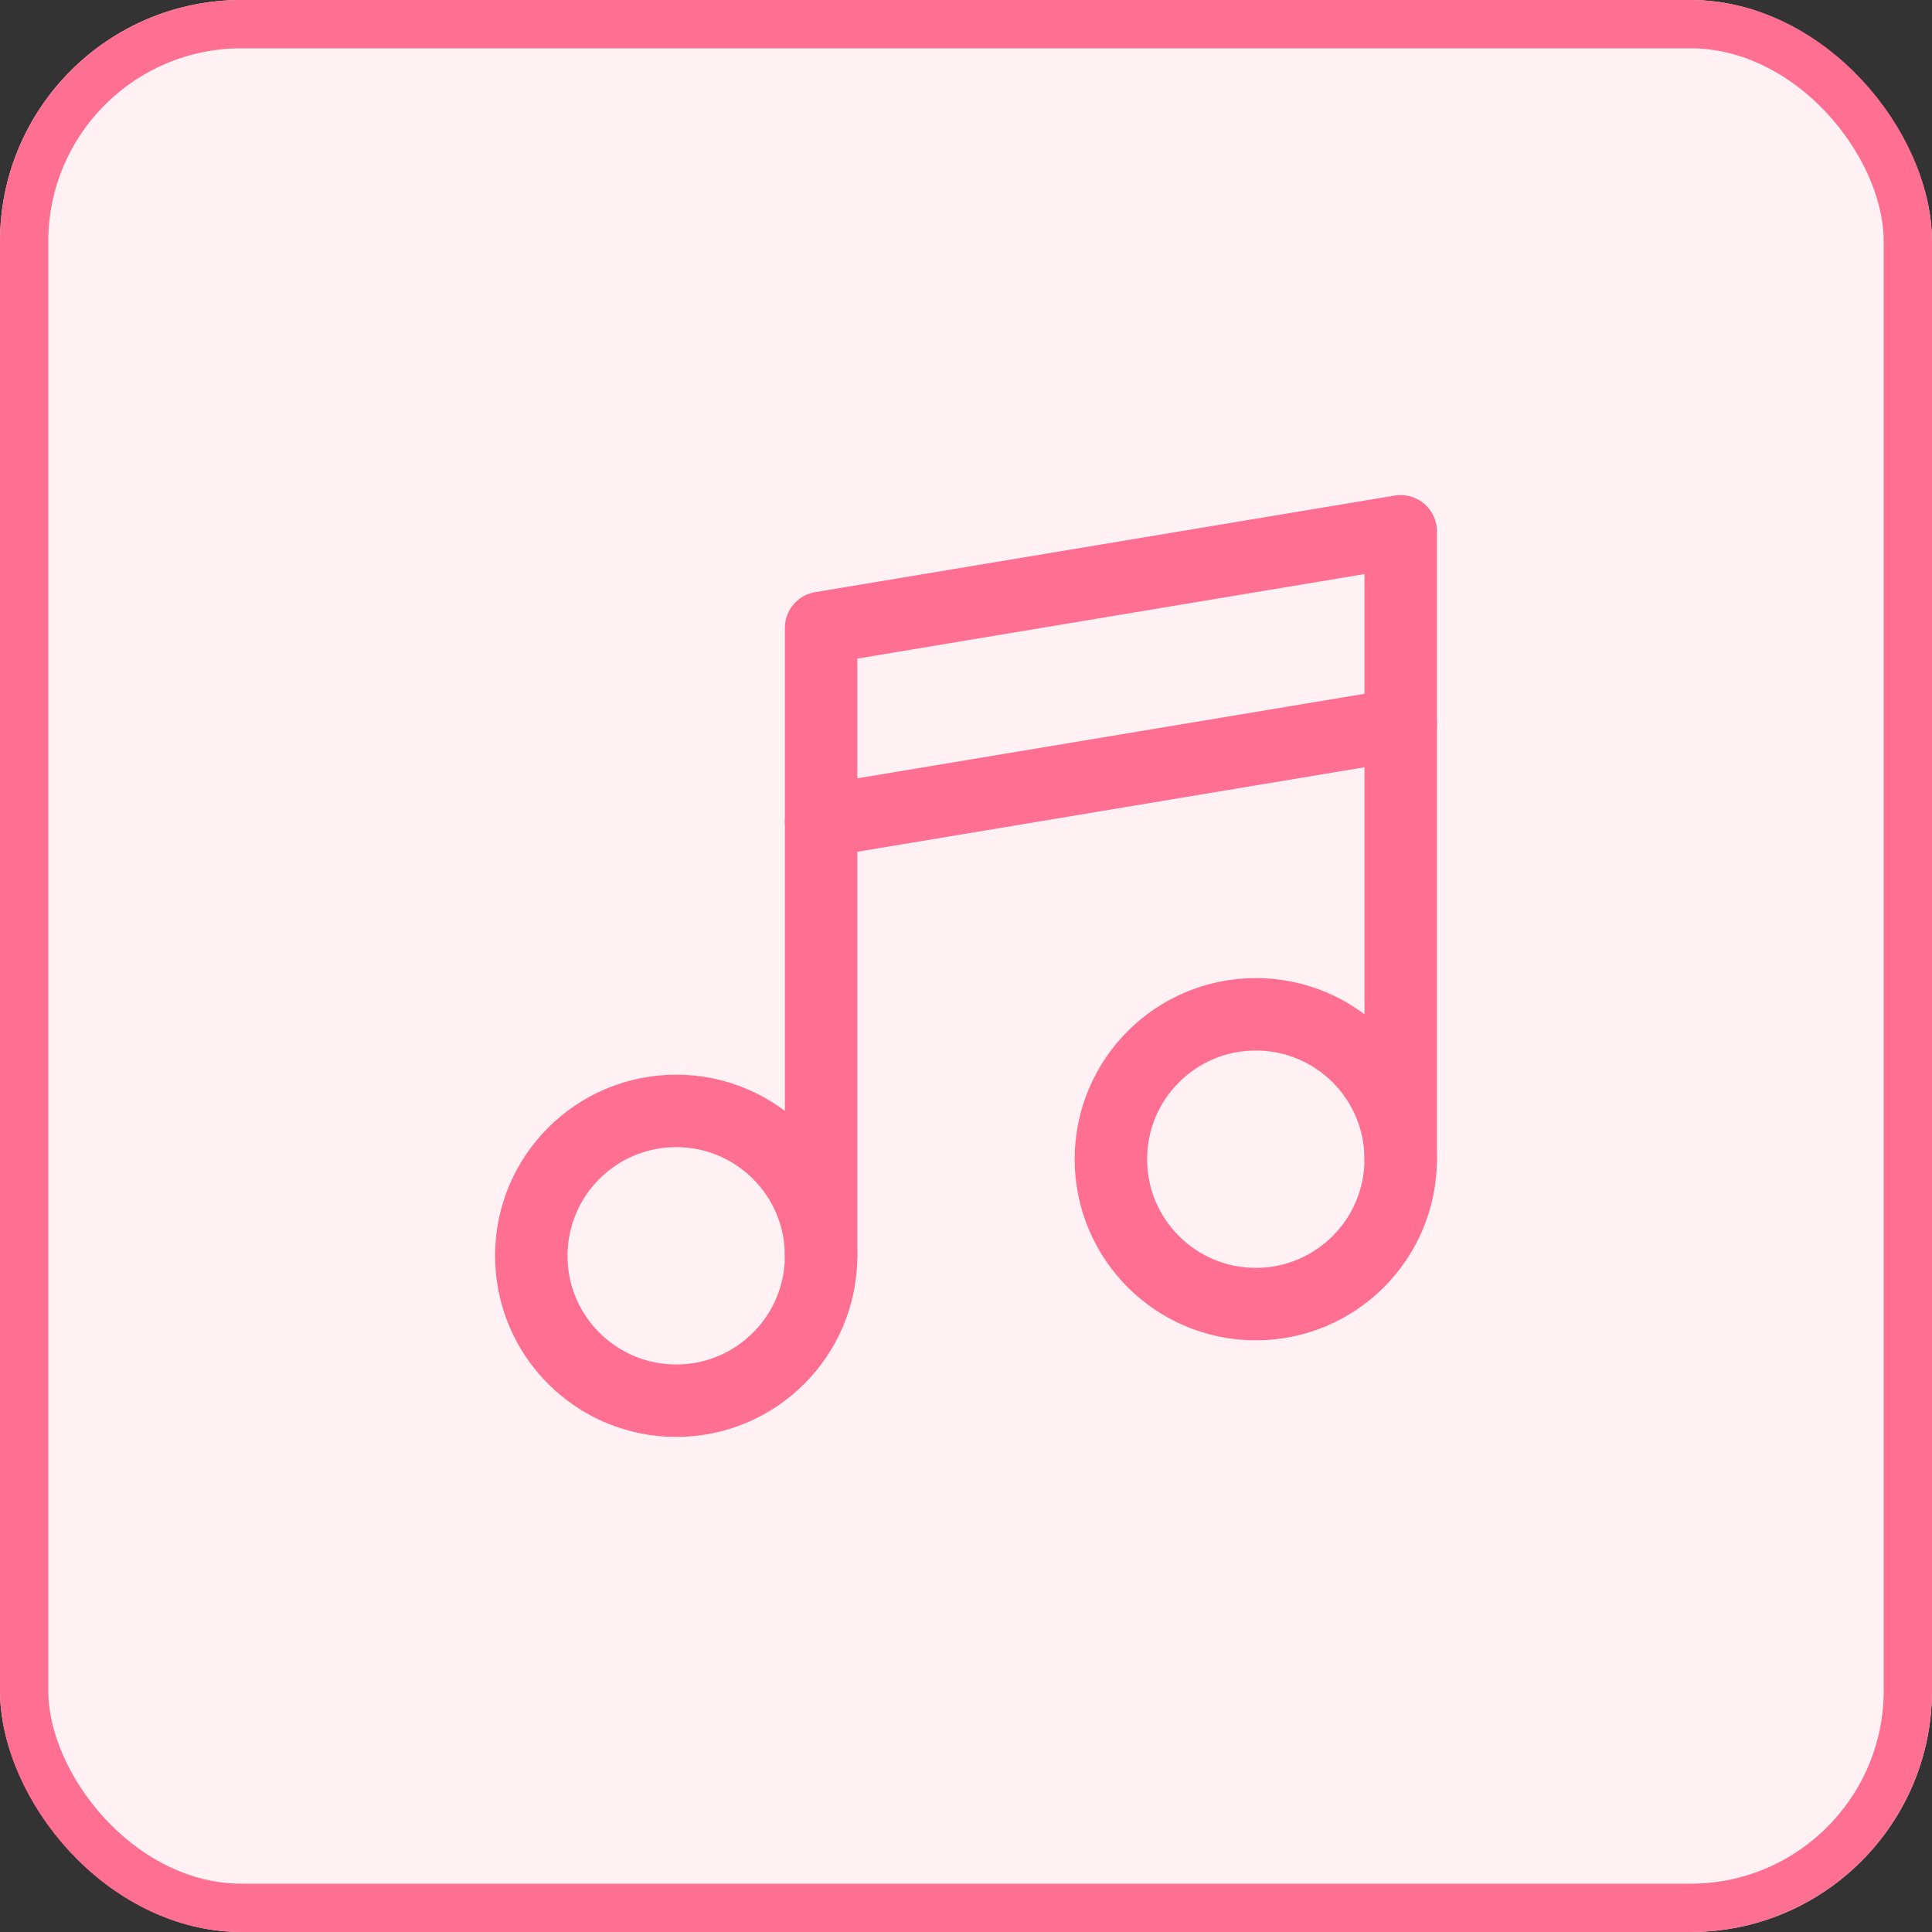
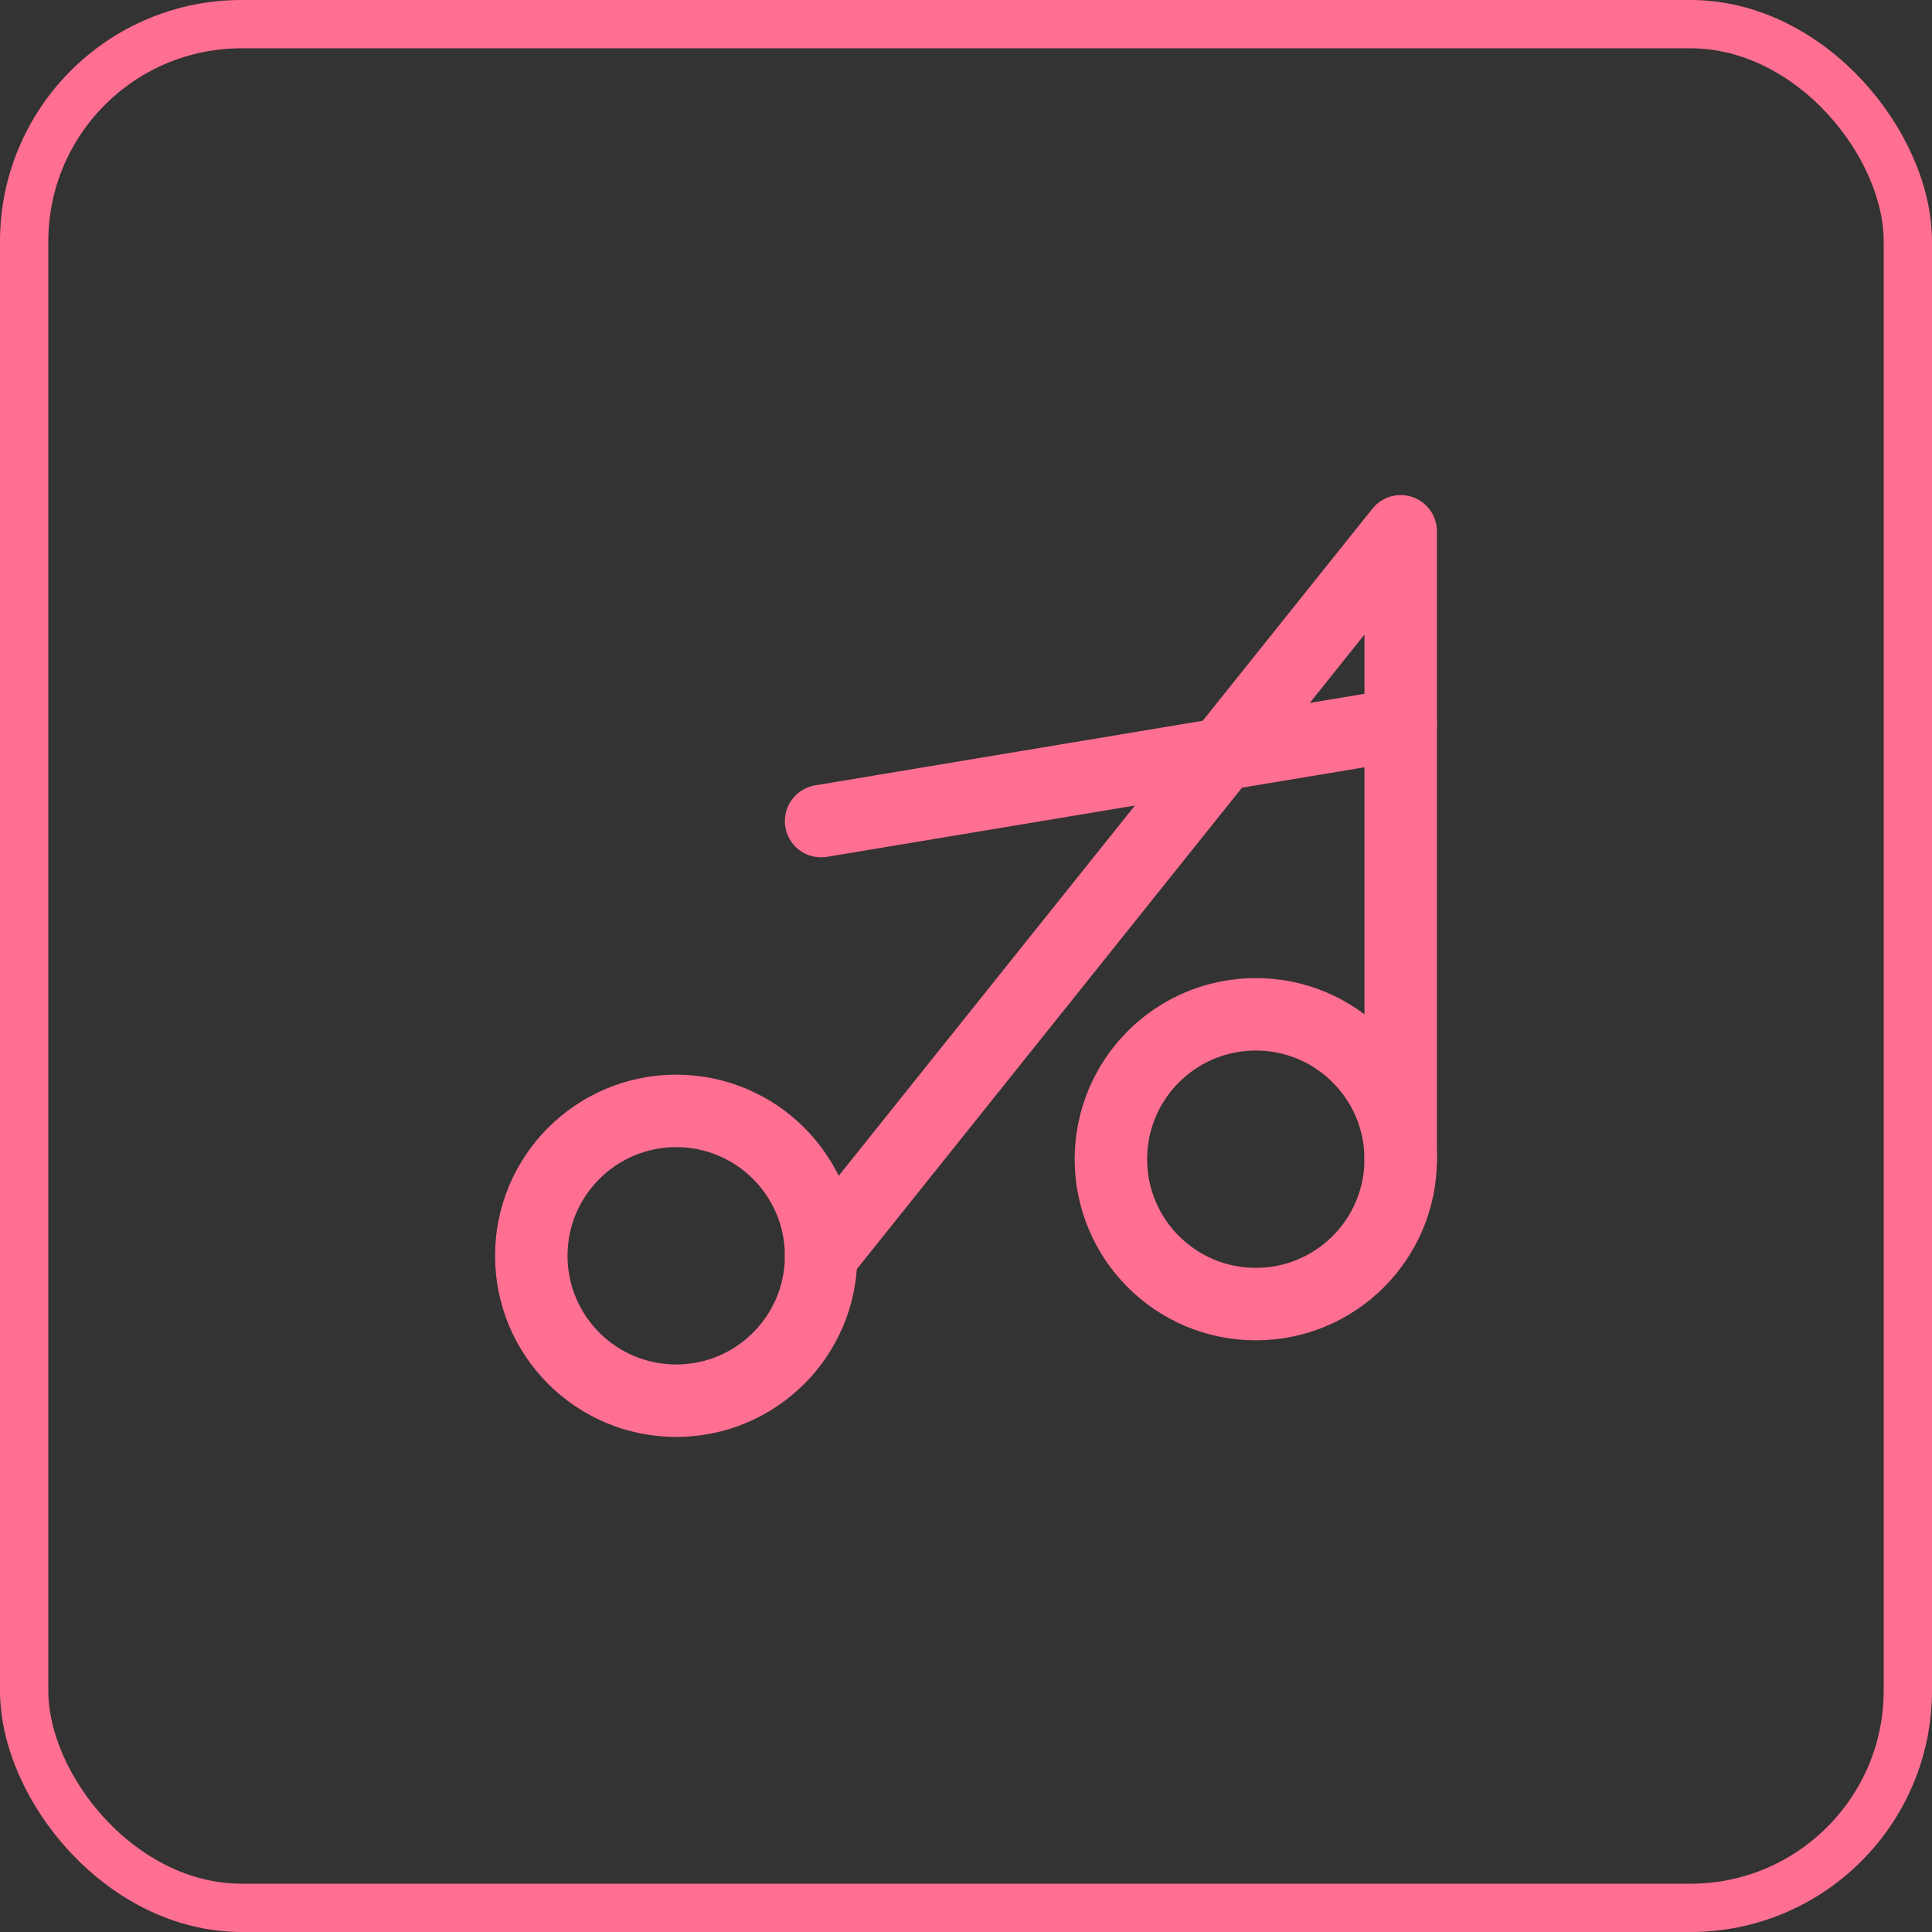
<svg xmlns="http://www.w3.org/2000/svg" width="40" height="40" viewBox="0 0 40 40">
  <rect x="0" y="0" width="40" height="40" fill="#333333" stroke="none" />
  <g id="그룹_23146" data-name="그룹 23146" transform="translate(-25 -328.908)">
    <g id="사각형_6913" data-name="사각형 6913" transform="translate(25 328.908)" fill="#fff1f4" stroke="#ff6f91" stroke-width="1">
-       <rect width="40" height="40" rx="5" stroke="none" />
      <rect x="0.5" y="0.5" width="39" height="39" rx="4.5" fill="none" />
    </g>
    <g id="그룹_22988" data-name="그룹 22988" transform="translate(33 336.908)">
-       <path id="패스_191479" data-name="패스 191479" d="M9,18V5L21,3V16" fill="none" stroke="#ff6f91" stroke-linecap="round" stroke-linejoin="round" stroke-width="1.5" />
+       <path id="패스_191479" data-name="패스 191479" d="M9,18L21,3V16" fill="none" stroke="#ff6f91" stroke-linecap="round" stroke-linejoin="round" stroke-width="1.5" />
      <path id="패스_191480" data-name="패스 191480" d="M9,9,21,7" fill="none" stroke="#ff6f91" stroke-linecap="round" stroke-linejoin="round" stroke-width="1.5" />
      <circle id="타원_1305" data-name="타원 1305" cx="3" cy="3" r="3" transform="translate(3 15)" fill="none" stroke="#ff6f91" stroke-linecap="round" stroke-linejoin="round" stroke-width="1.5" />
      <circle id="타원_1306" data-name="타원 1306" cx="3" cy="3" r="3" transform="translate(15 13)" fill="none" stroke="#ff6f91" stroke-linecap="round" stroke-linejoin="round" stroke-width="1.5" />
    </g>
  </g>
</svg>